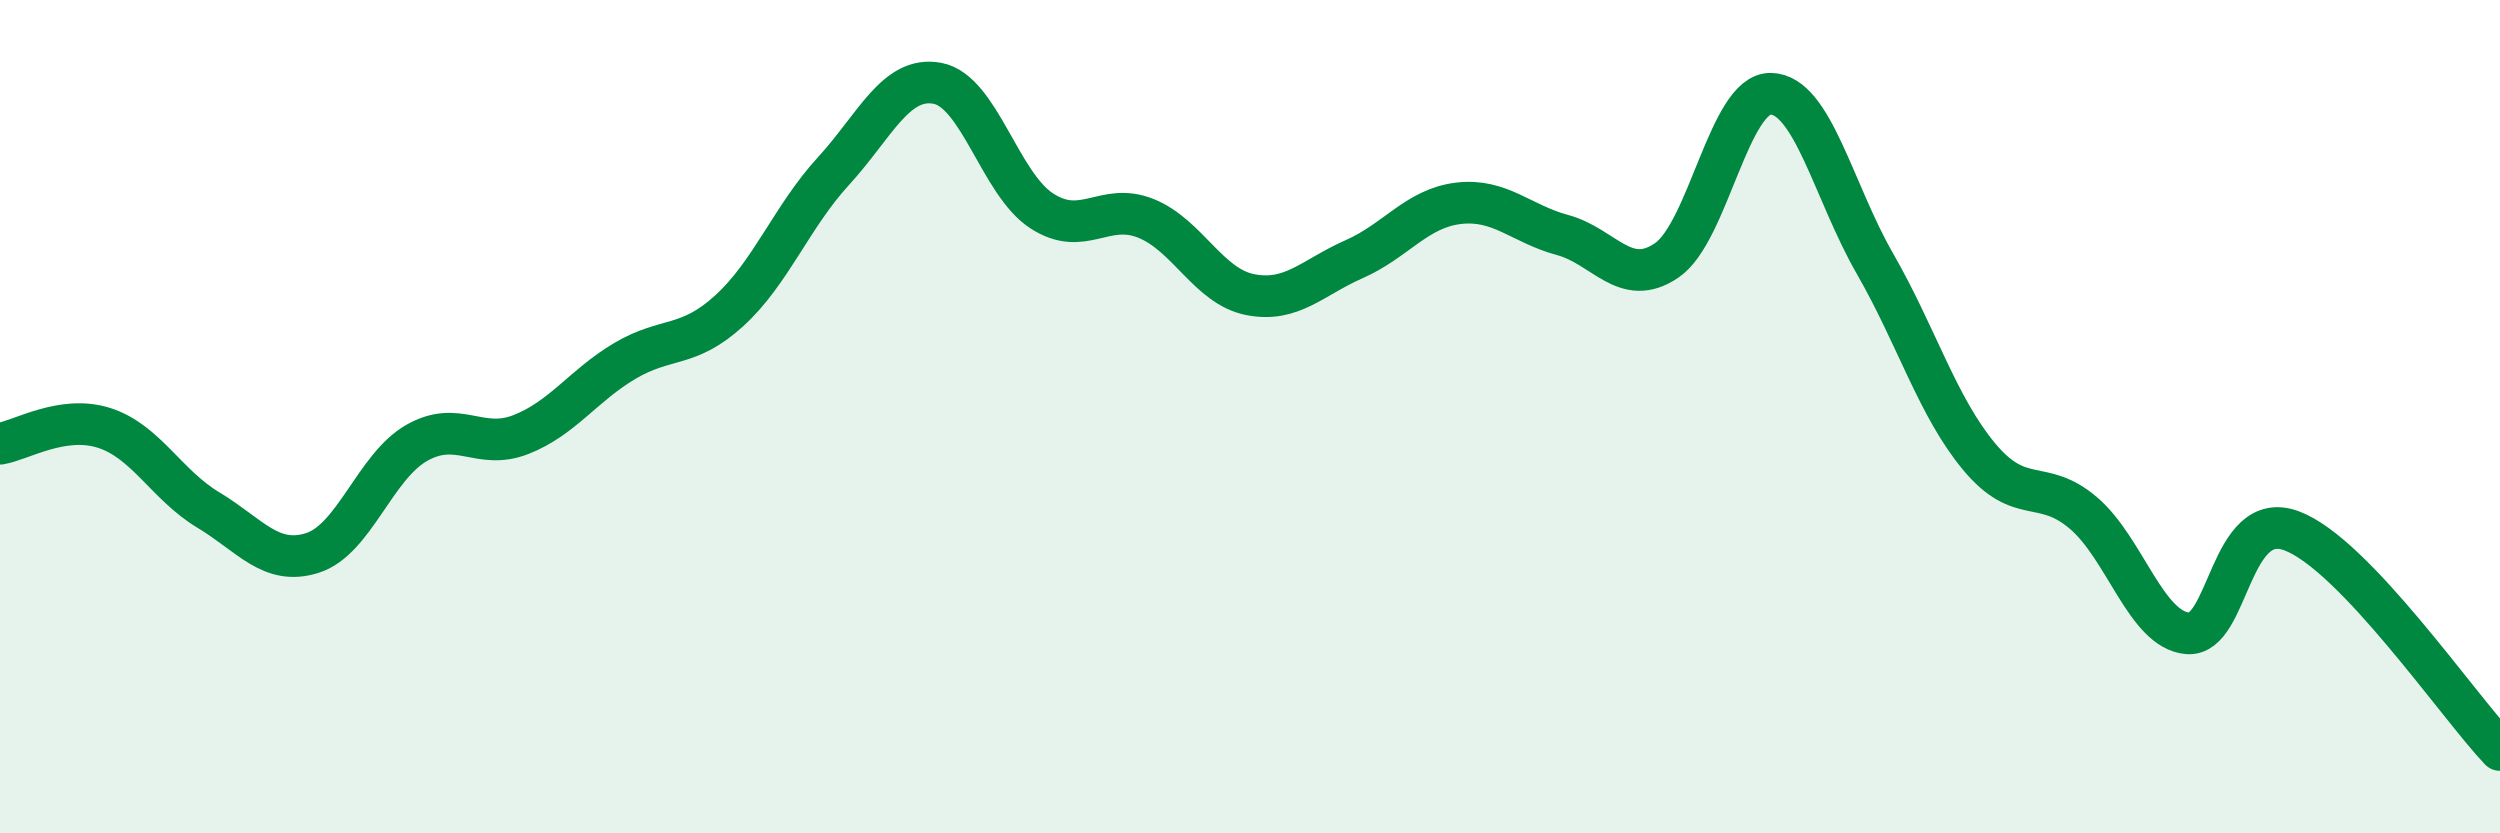
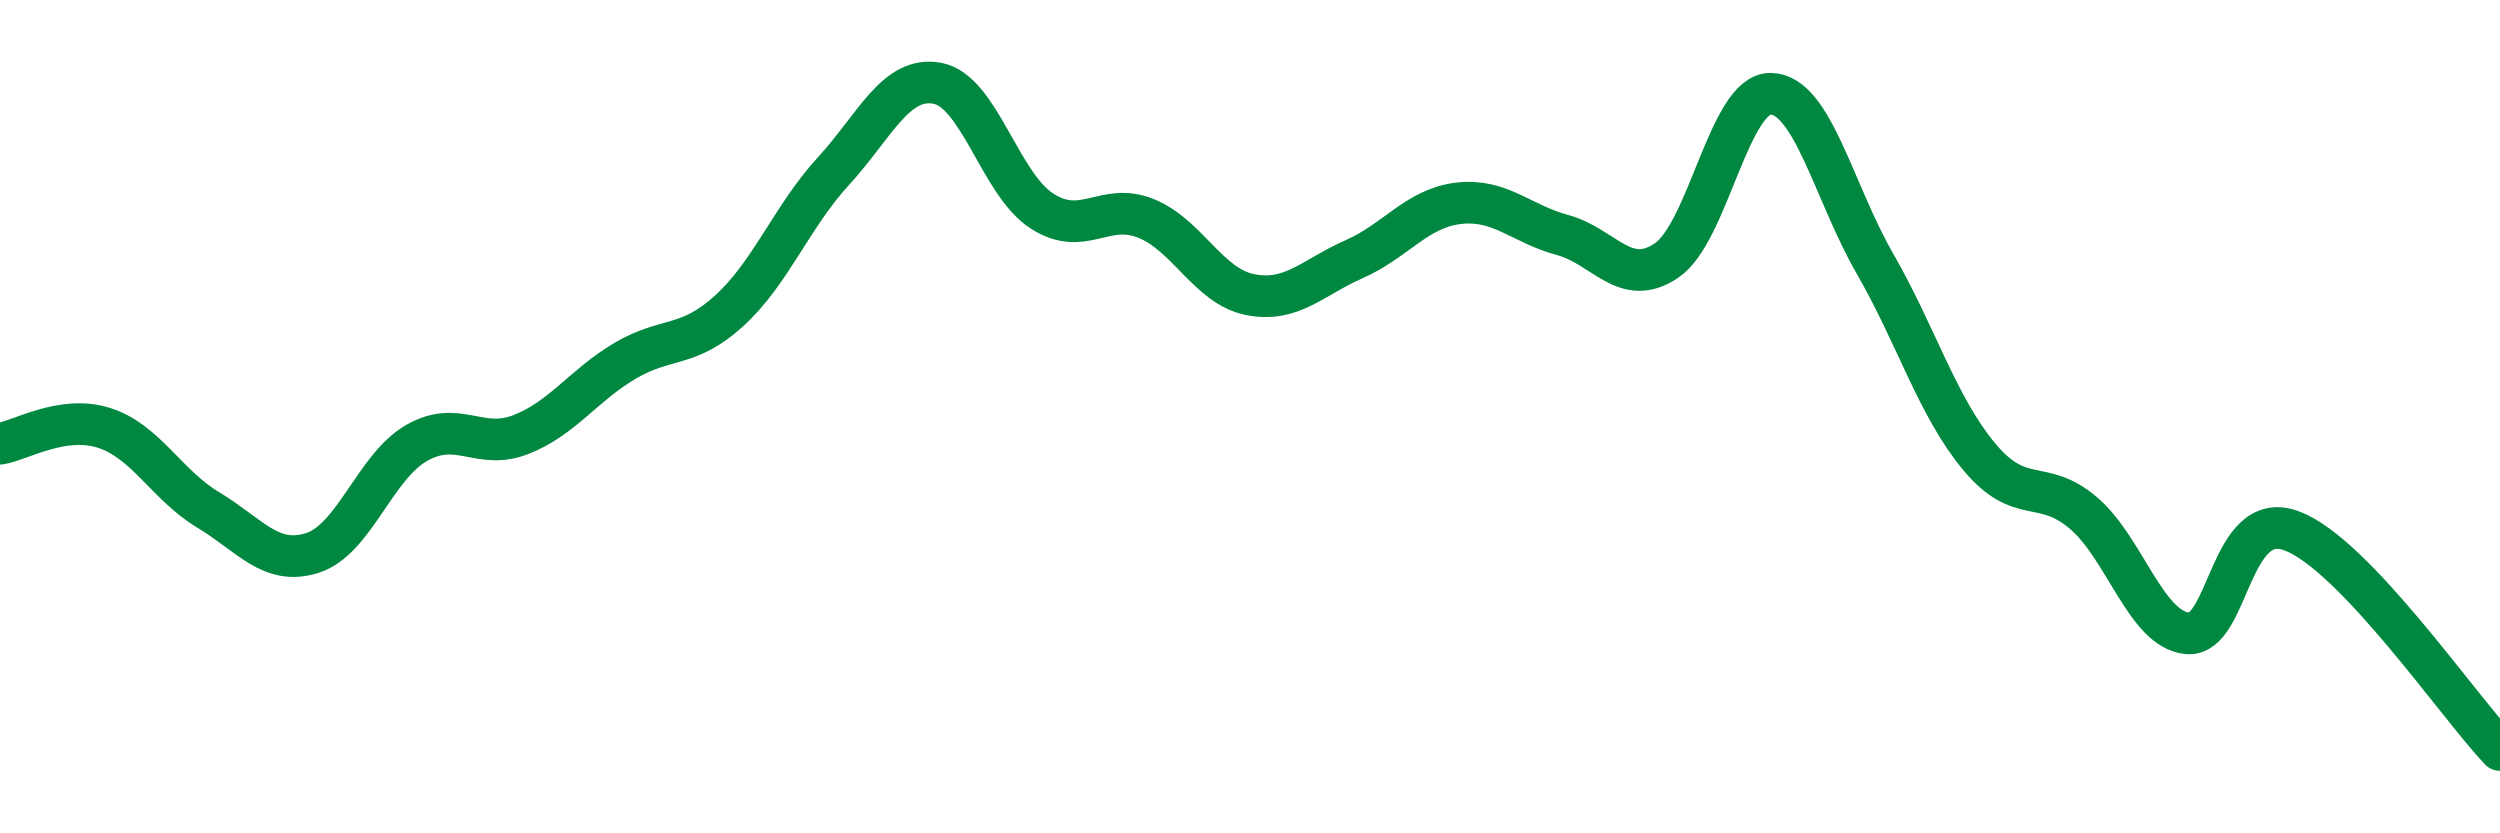
<svg xmlns="http://www.w3.org/2000/svg" width="60" height="20" viewBox="0 0 60 20">
-   <path d="M 0,10.65 C 0.5,10.57 1.5,9.95 2.5,10.27 C 3.5,10.59 4,11.64 5,12.24 C 6,12.84 6.5,13.59 7.5,13.27 C 8.5,12.95 9,11.2 10,10.63 C 11,10.06 11.5,10.82 12.5,10.43 C 13.5,10.04 14,9.25 15,8.66 C 16,8.07 16.5,8.37 17.5,7.46 C 18.5,6.55 19,5.2 20,4.11 C 21,3.02 21.5,1.81 22.5,2 C 23.5,2.19 24,4.41 25,5.06 C 26,5.71 26.5,4.84 27.5,5.24 C 28.5,5.64 29,6.87 30,7.07 C 31,7.27 31.5,6.66 32.5,6.22 C 33.5,5.78 34,5 35,4.88 C 36,4.76 36.5,5.37 37.5,5.64 C 38.5,5.91 39,6.93 40,6.25 C 41,5.57 41.5,2.23 42.5,2.25 C 43.5,2.27 44,4.59 45,6.33 C 46,8.07 46.5,9.76 47.5,10.96 C 48.5,12.16 49,11.46 50,12.31 C 51,13.16 51.5,15.11 52.5,15.2 C 53.5,15.29 53.5,12.18 55,12.74 C 56.5,13.3 59,16.95 60,18L60 20L0 20Z" fill="#008740" opacity="0.1" stroke-linecap="round" stroke-linejoin="round" />
  <path d="M 0,10.65 C 0.5,10.57 1.5,9.95 2.5,10.27 C 3.5,10.59 4,11.64 5,12.24 C 6,12.84 6.5,13.59 7.5,13.27 C 8.5,12.95 9,11.2 10,10.63 C 11,10.06 11.5,10.82 12.5,10.43 C 13.5,10.04 14,9.25 15,8.66 C 16,8.07 16.5,8.37 17.5,7.46 C 18.5,6.55 19,5.2 20,4.11 C 21,3.02 21.5,1.81 22.5,2 C 23.5,2.19 24,4.41 25,5.06 C 26,5.71 26.5,4.84 27.5,5.24 C 28.5,5.64 29,6.87 30,7.07 C 31,7.27 31.5,6.66 32.5,6.22 C 33.5,5.78 34,5 35,4.88 C 36,4.76 36.5,5.37 37.5,5.64 C 38.5,5.91 39,6.93 40,6.25 C 41,5.57 41.5,2.23 42.5,2.25 C 43.5,2.27 44,4.59 45,6.33 C 46,8.07 46.5,9.76 47.5,10.96 C 48.5,12.16 49,11.46 50,12.31 C 51,13.16 51.5,15.11 52.5,15.2 C 53.5,15.29 53.5,12.18 55,12.74 C 56.5,13.3 59,16.95 60,18" stroke="#008740" stroke-width="1" fill="none" stroke-linecap="round" stroke-linejoin="round" />
</svg>